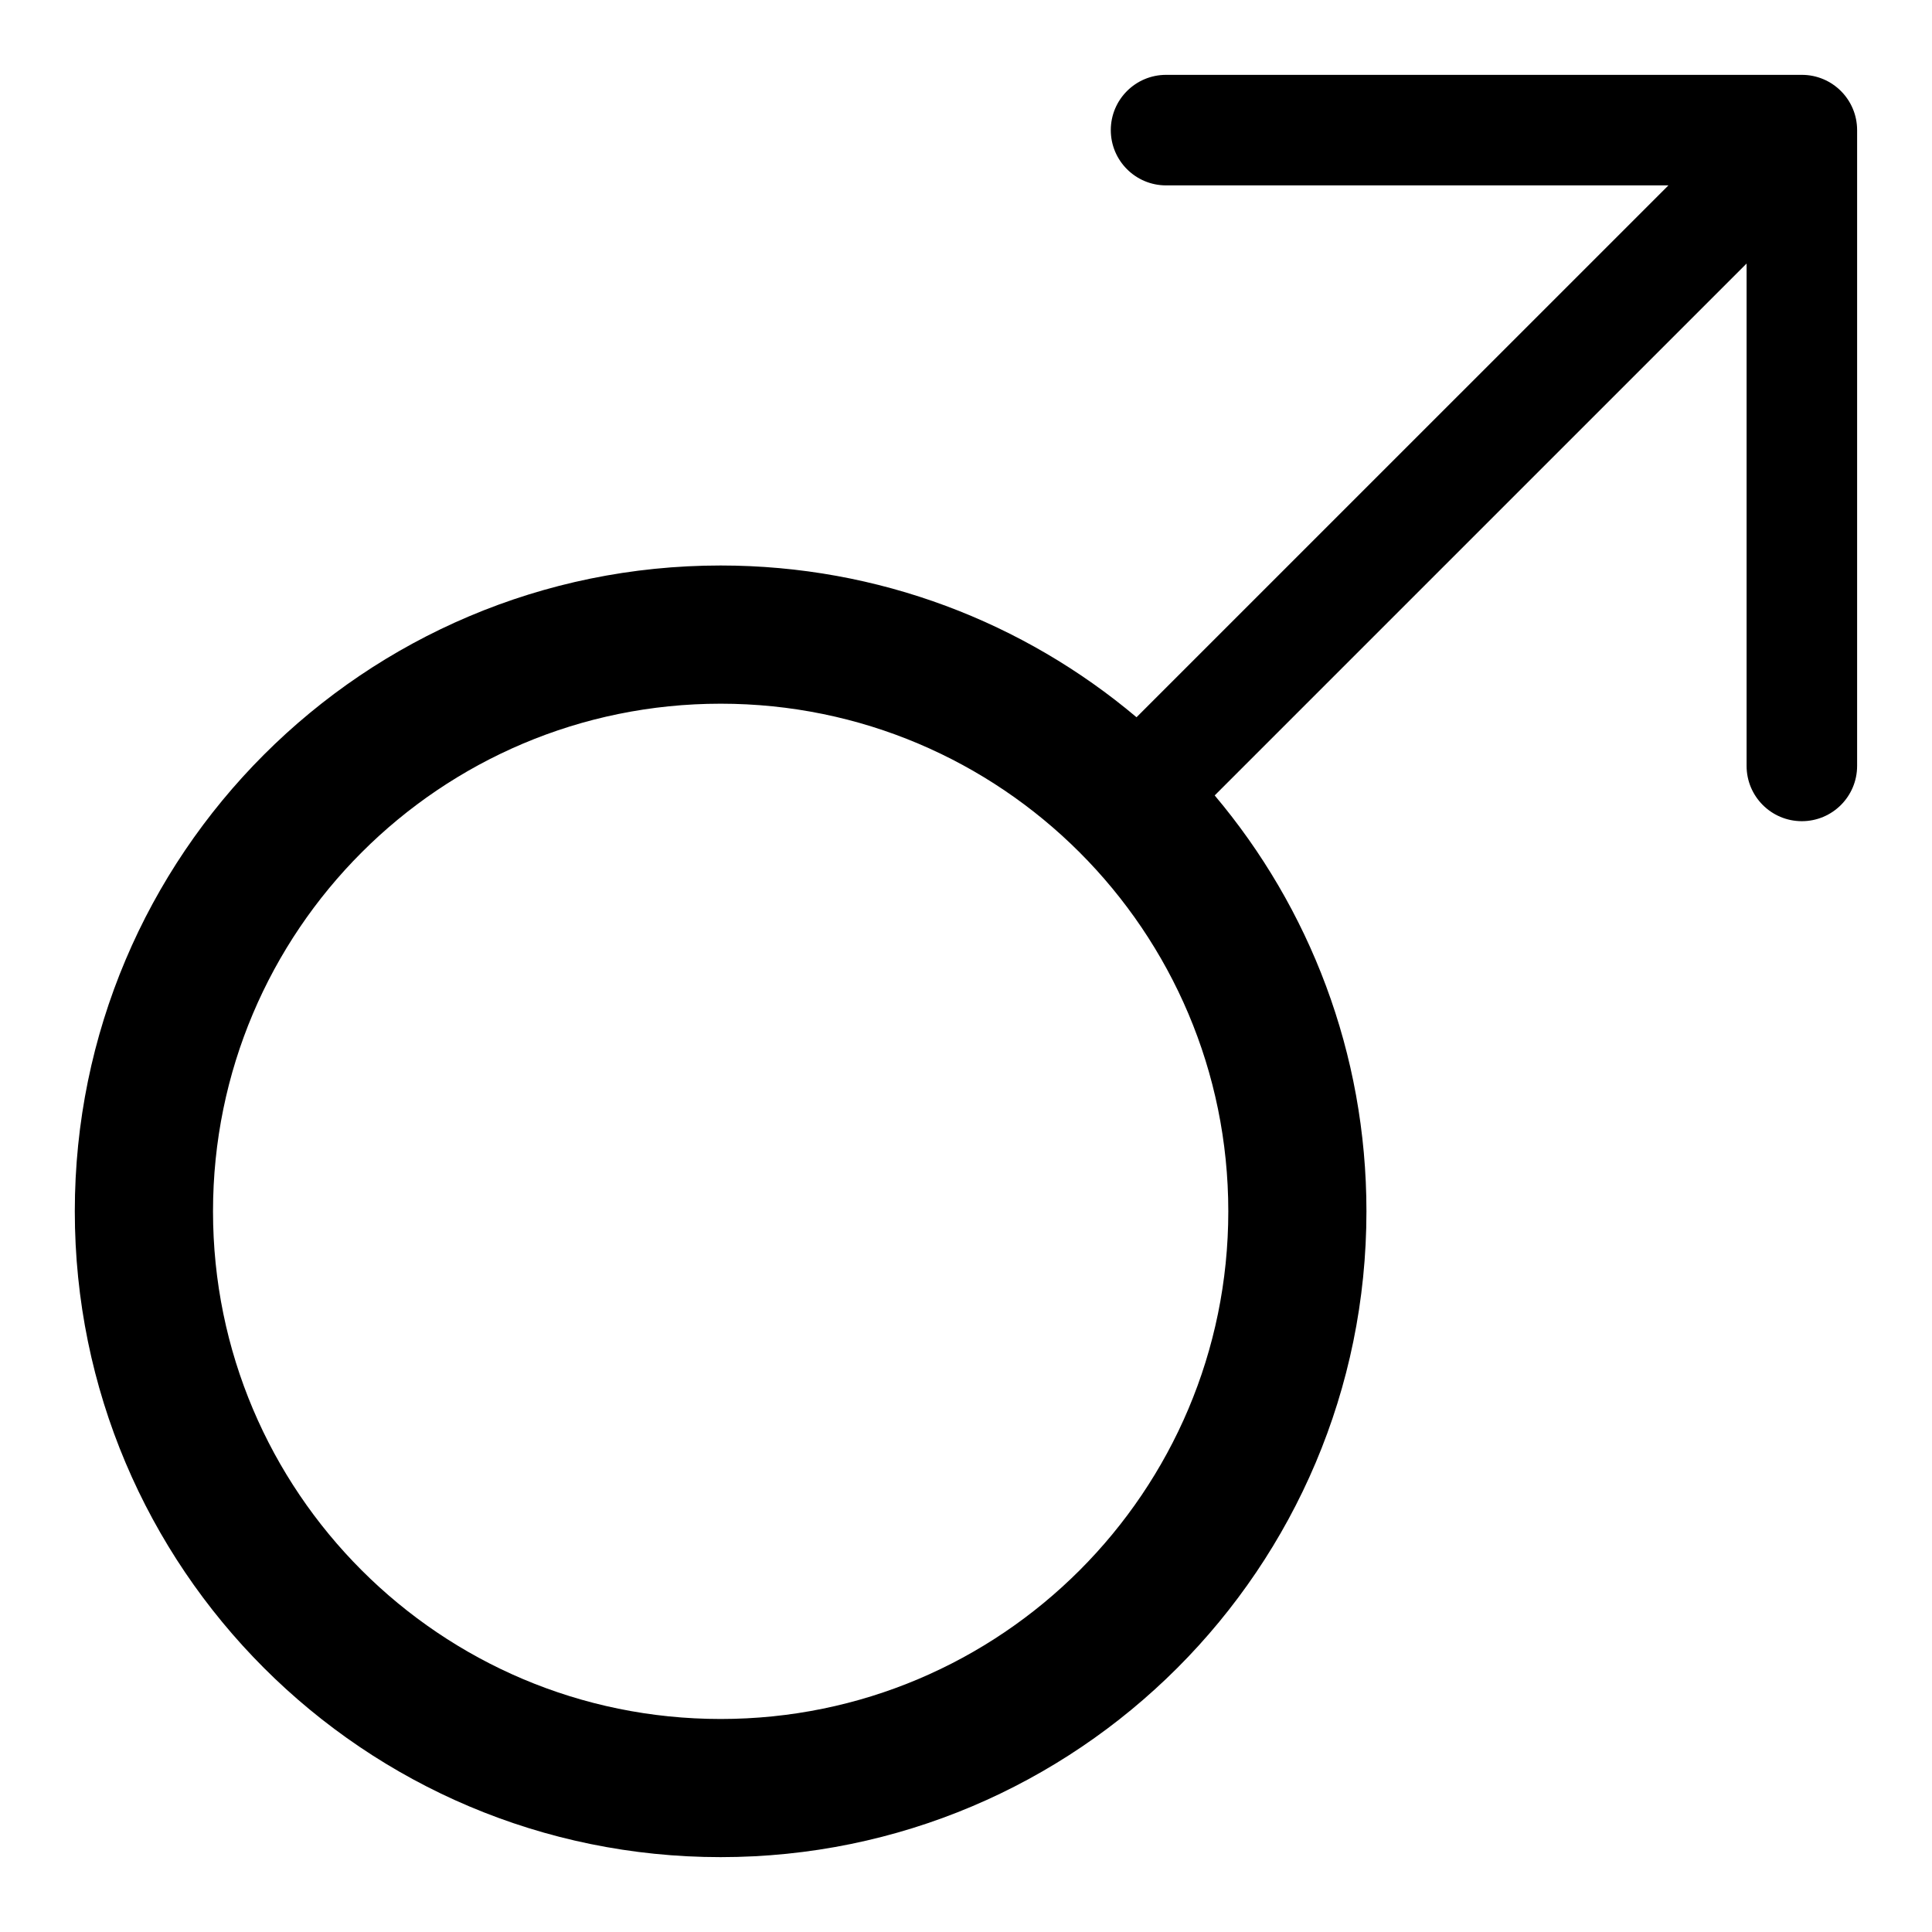
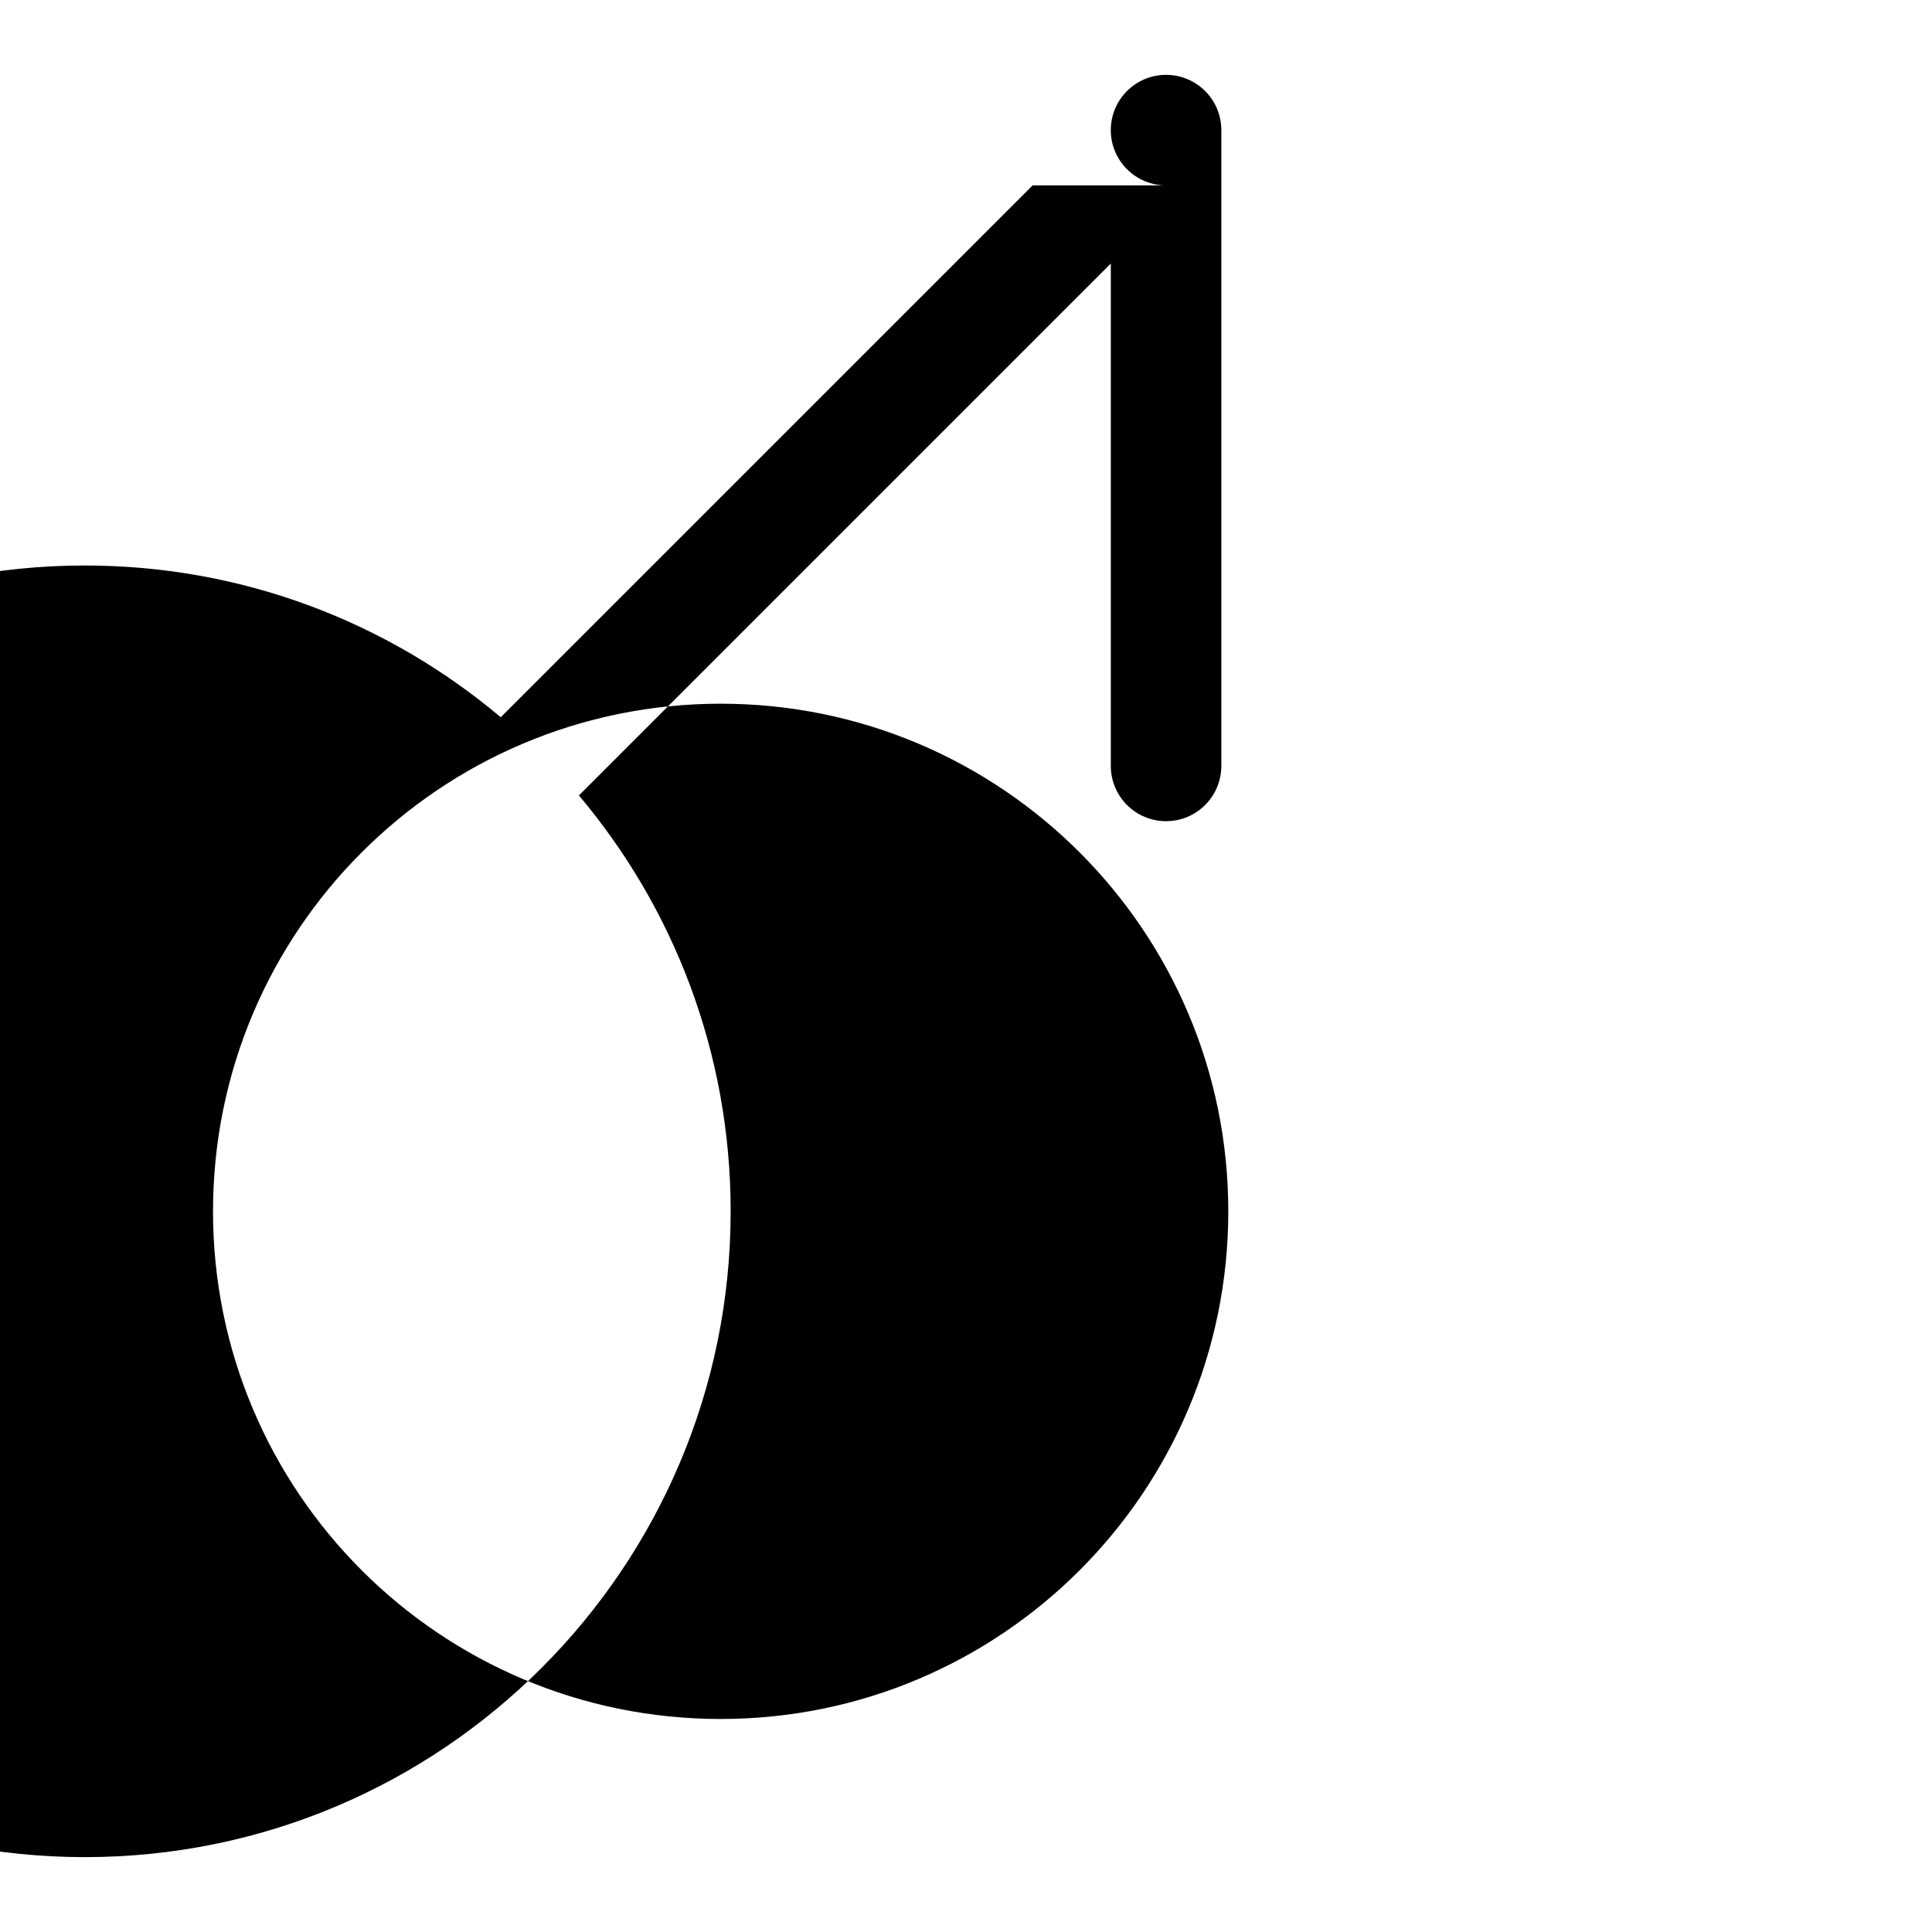
<svg xmlns="http://www.w3.org/2000/svg" fill="#000000" width="800px" height="800px" version="1.1" viewBox="144 144 512 512">
-   <path d="m453.02 193.13c-8.086 0-14.648-6.559-14.648-14.648 0.004-8.09 6.559-14.645 14.648-14.645h168.49c8.09 0 14.645 6.555 14.645 14.648v168.49c0 8.086-6.555 14.648-14.648 14.648-8.086 0-14.641-6.559-14.641-14.648v-133.14l-140.96 140.96c25.098 29.777 40.215 68.234 40.215 110.22 0 47.258-19.156 90.047-50.129 121.02-30.973 30.969-73.754 50.125-121.02 50.125-47.258 0-90.047-19.156-121.02-50.129-30.973-30.969-50.129-73.758-50.129-121.02s19.16-90.047 50.129-121.02c30.973-30.973 73.762-50.129 121.02-50.129 41.984 0 80.441 15.125 110.22 40.215l140.96-140.95zm-22.91 176.76c-24.344-24.344-57.98-39.402-95.129-39.402-37.152 0-70.785 15.055-95.129 39.402-24.344 24.344-39.402 57.977-39.402 95.129s15.055 70.785 39.402 95.129c24.344 24.344 57.98 39.402 95.129 39.402 37.152 0 70.785-15.055 95.129-39.402 24.344-24.344 39.402-57.98 39.402-95.129 0-37.156-15.059-70.785-39.402-95.129z" fill-rule="evenodd" />
+   <path d="m453.02 193.13c-8.086 0-14.648-6.559-14.648-14.648 0.004-8.09 6.559-14.645 14.648-14.645c8.09 0 14.645 6.555 14.645 14.648v168.49c0 8.086-6.555 14.648-14.648 14.648-8.086 0-14.641-6.559-14.641-14.648v-133.14l-140.96 140.96c25.098 29.777 40.215 68.234 40.215 110.22 0 47.258-19.156 90.047-50.129 121.02-30.973 30.969-73.754 50.125-121.02 50.125-47.258 0-90.047-19.156-121.02-50.129-30.973-30.969-50.129-73.758-50.129-121.02s19.16-90.047 50.129-121.02c30.973-30.973 73.762-50.129 121.02-50.129 41.984 0 80.441 15.125 110.22 40.215l140.96-140.95zm-22.91 176.76c-24.344-24.344-57.98-39.402-95.129-39.402-37.152 0-70.785 15.055-95.129 39.402-24.344 24.344-39.402 57.977-39.402 95.129s15.055 70.785 39.402 95.129c24.344 24.344 57.98 39.402 95.129 39.402 37.152 0 70.785-15.055 95.129-39.402 24.344-24.344 39.402-57.98 39.402-95.129 0-37.156-15.059-70.785-39.402-95.129z" fill-rule="evenodd" />
</svg>